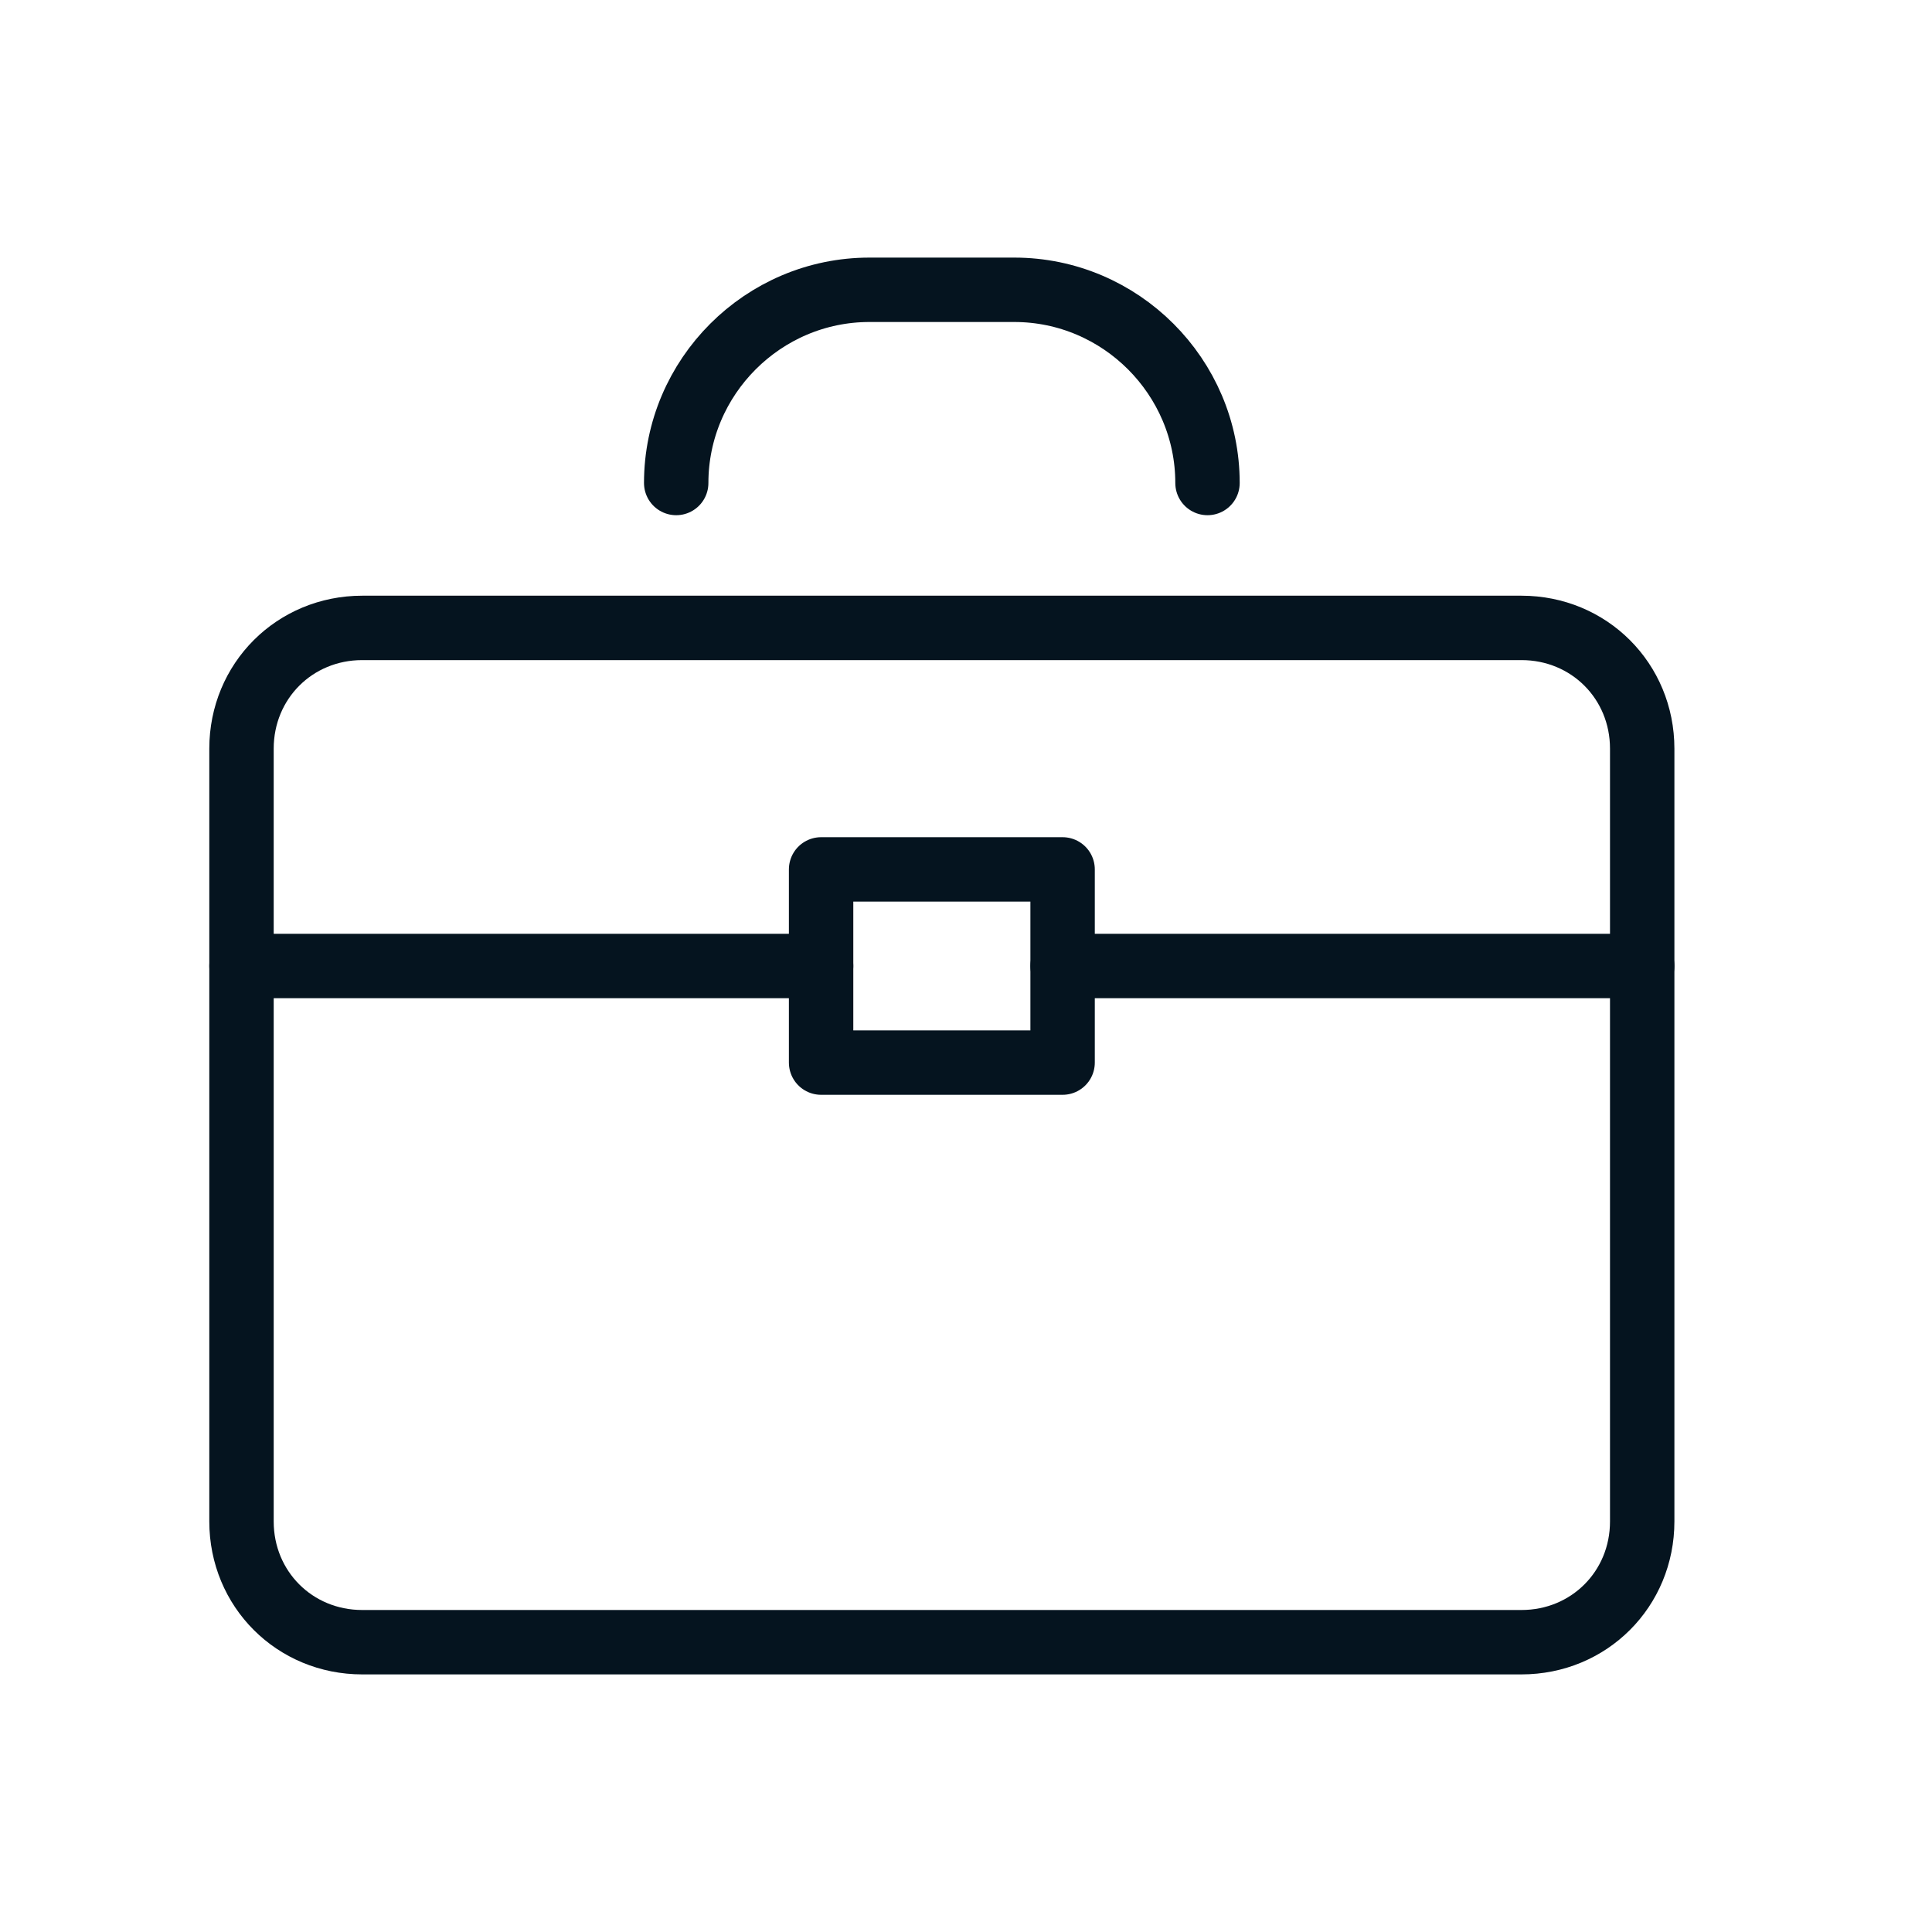
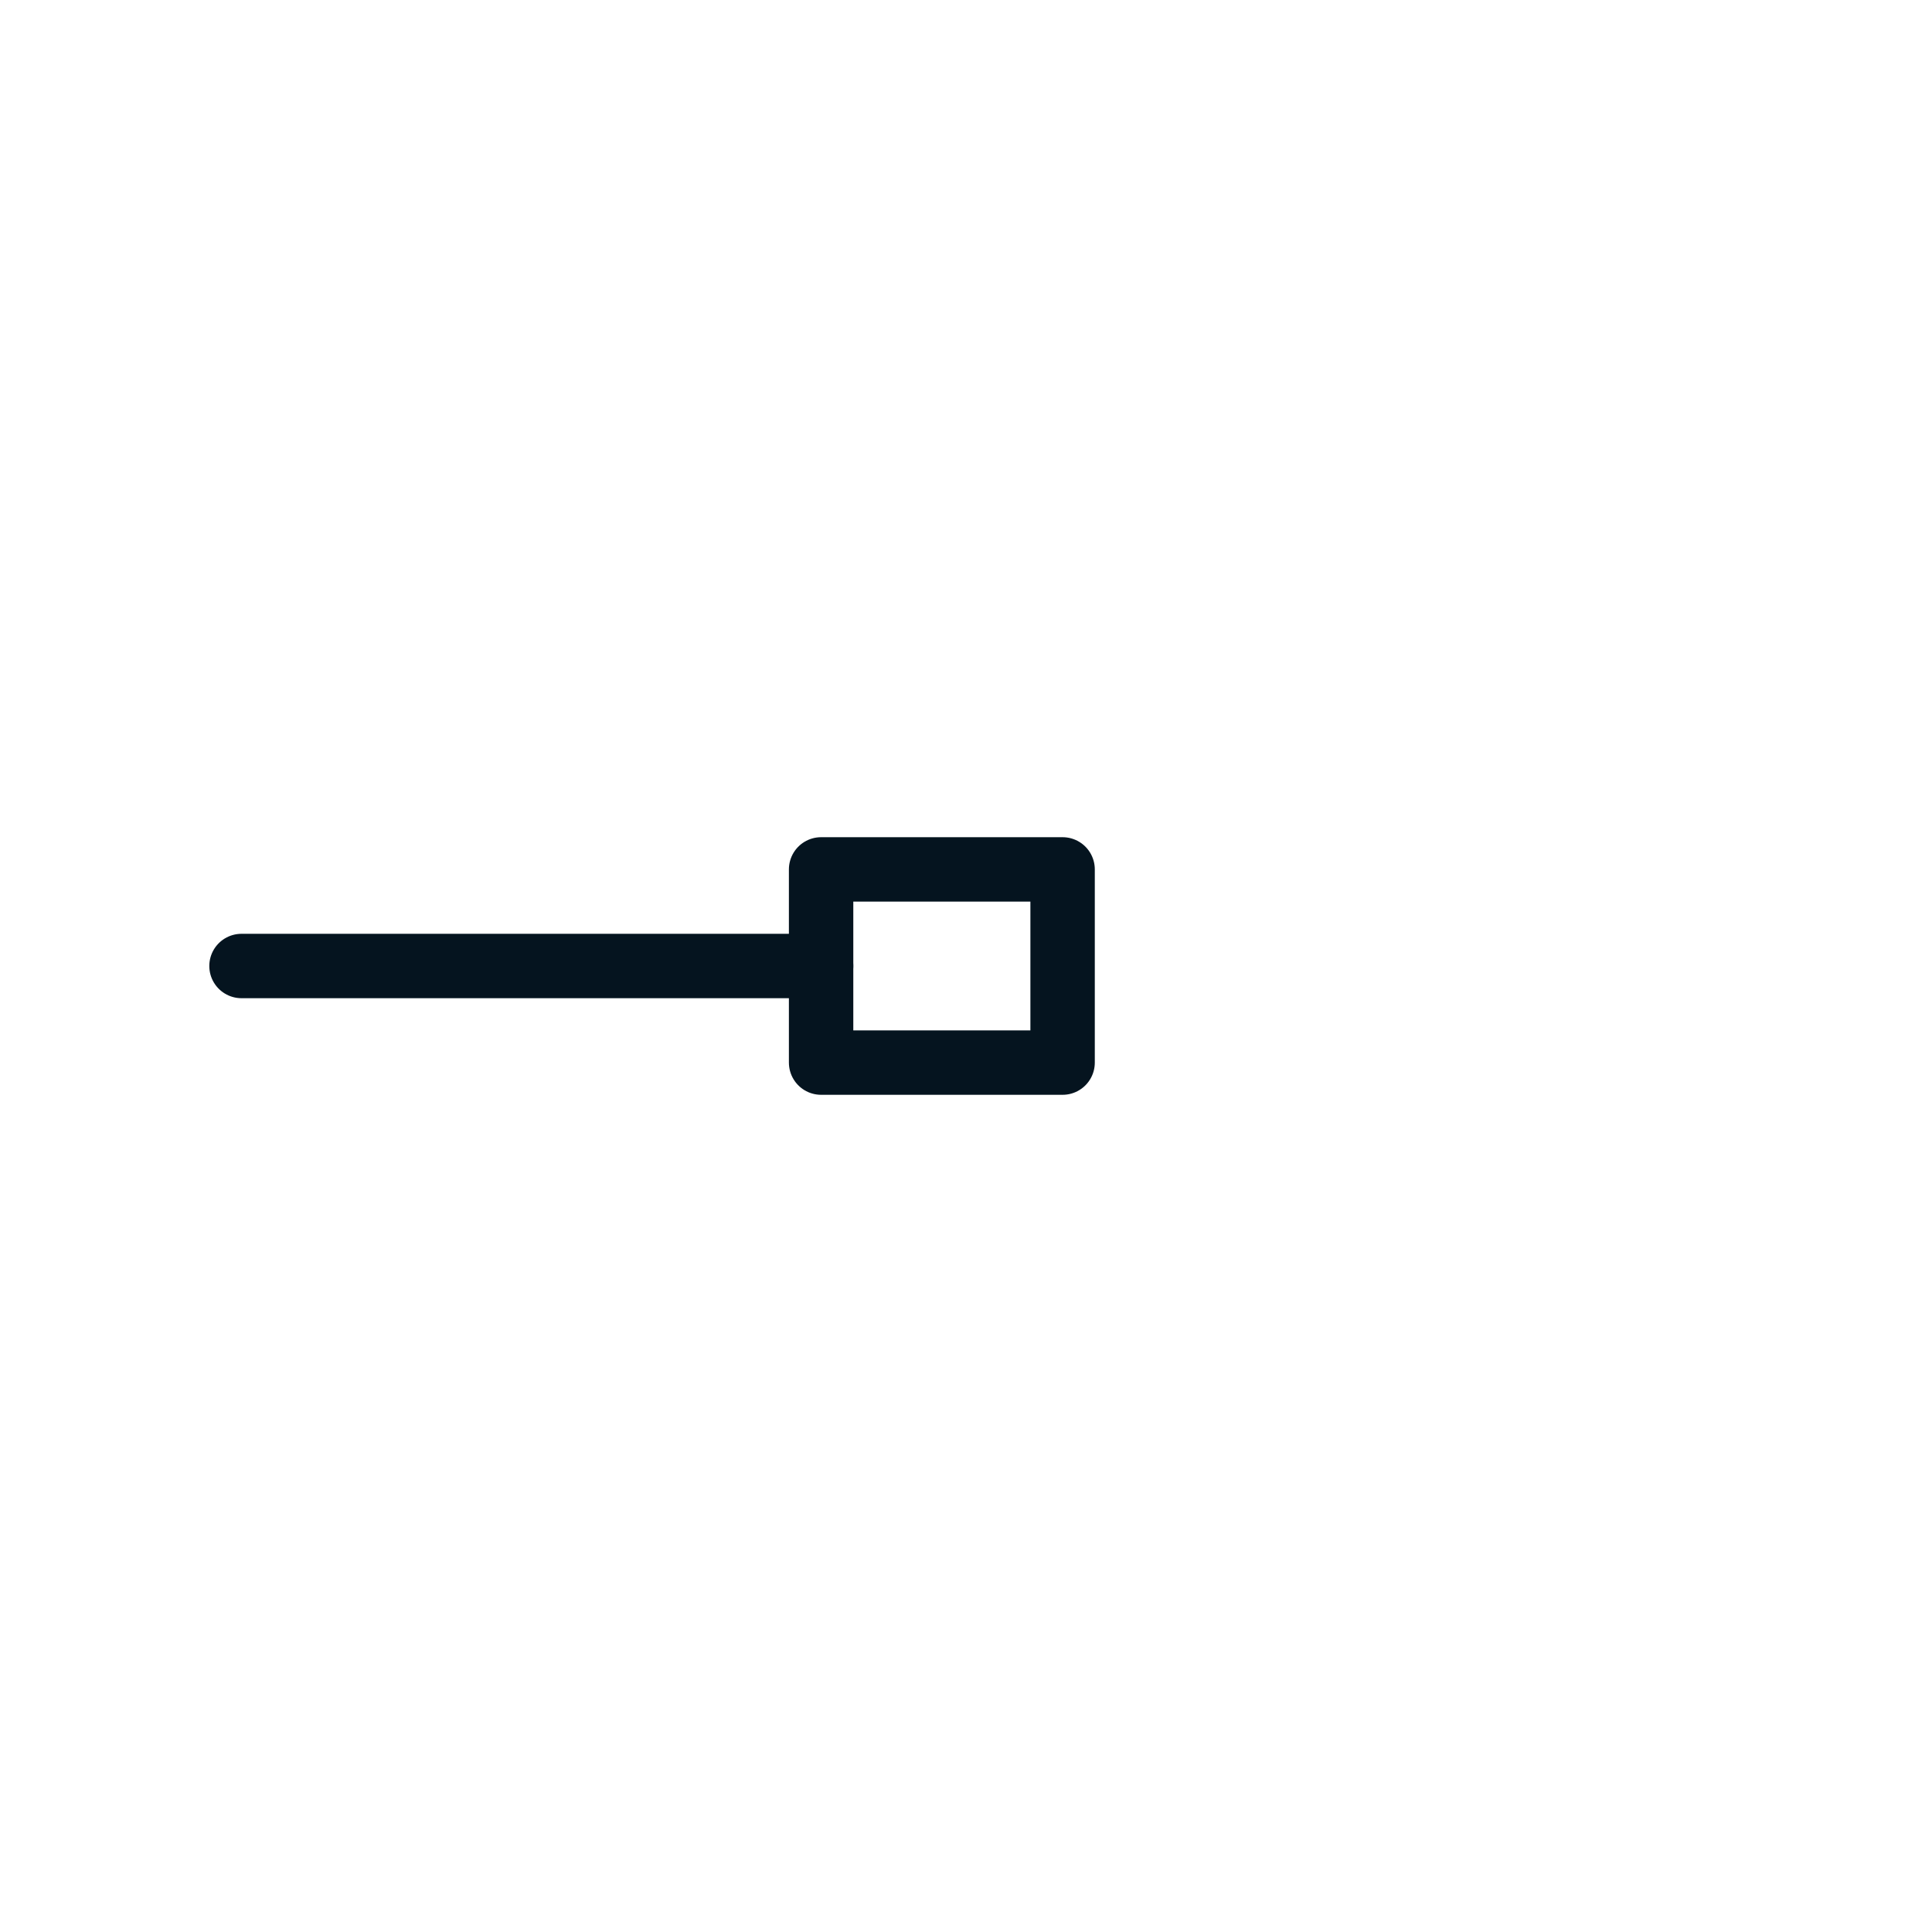
<svg xmlns="http://www.w3.org/2000/svg" width="60" height="60" viewBox="0 0 60 60" fill="none">
-   <path d="M47.25 51H11.25C9.15 51 7.5 49.35 7.5 47.25V23.25C7.5 21.15 9.15 19.5 11.25 19.5H47.25C49.35 19.5 51 21.15 51 23.25V47.25C51 49.35 49.35 51 47.25 51Z" stroke="#05141F" stroke-width="2" stroke-miterlimit="10" stroke-linecap="round" stroke-linejoin="round" />
  <path d="M7.5 30H25.5" stroke="#05141F" stroke-width="2" stroke-miterlimit="10" stroke-linecap="round" stroke-linejoin="round" />
-   <path d="M33 30H51" stroke="#05141F" stroke-width="2" stroke-miterlimit="10" stroke-linecap="round" stroke-linejoin="round" />
  <path d="M33 27H25.5V33H33V27Z" stroke="#05141F" stroke-width="2" stroke-miterlimit="10" stroke-linecap="round" stroke-linejoin="round" />
-   <path d="M37.5 15C37.5 11.7 34.8 9 31.5 9H27C23.7 9 21 11.7 21 15" stroke="#05141F" stroke-width="2" stroke-miterlimit="10" stroke-linecap="round" stroke-linejoin="round" />
</svg>